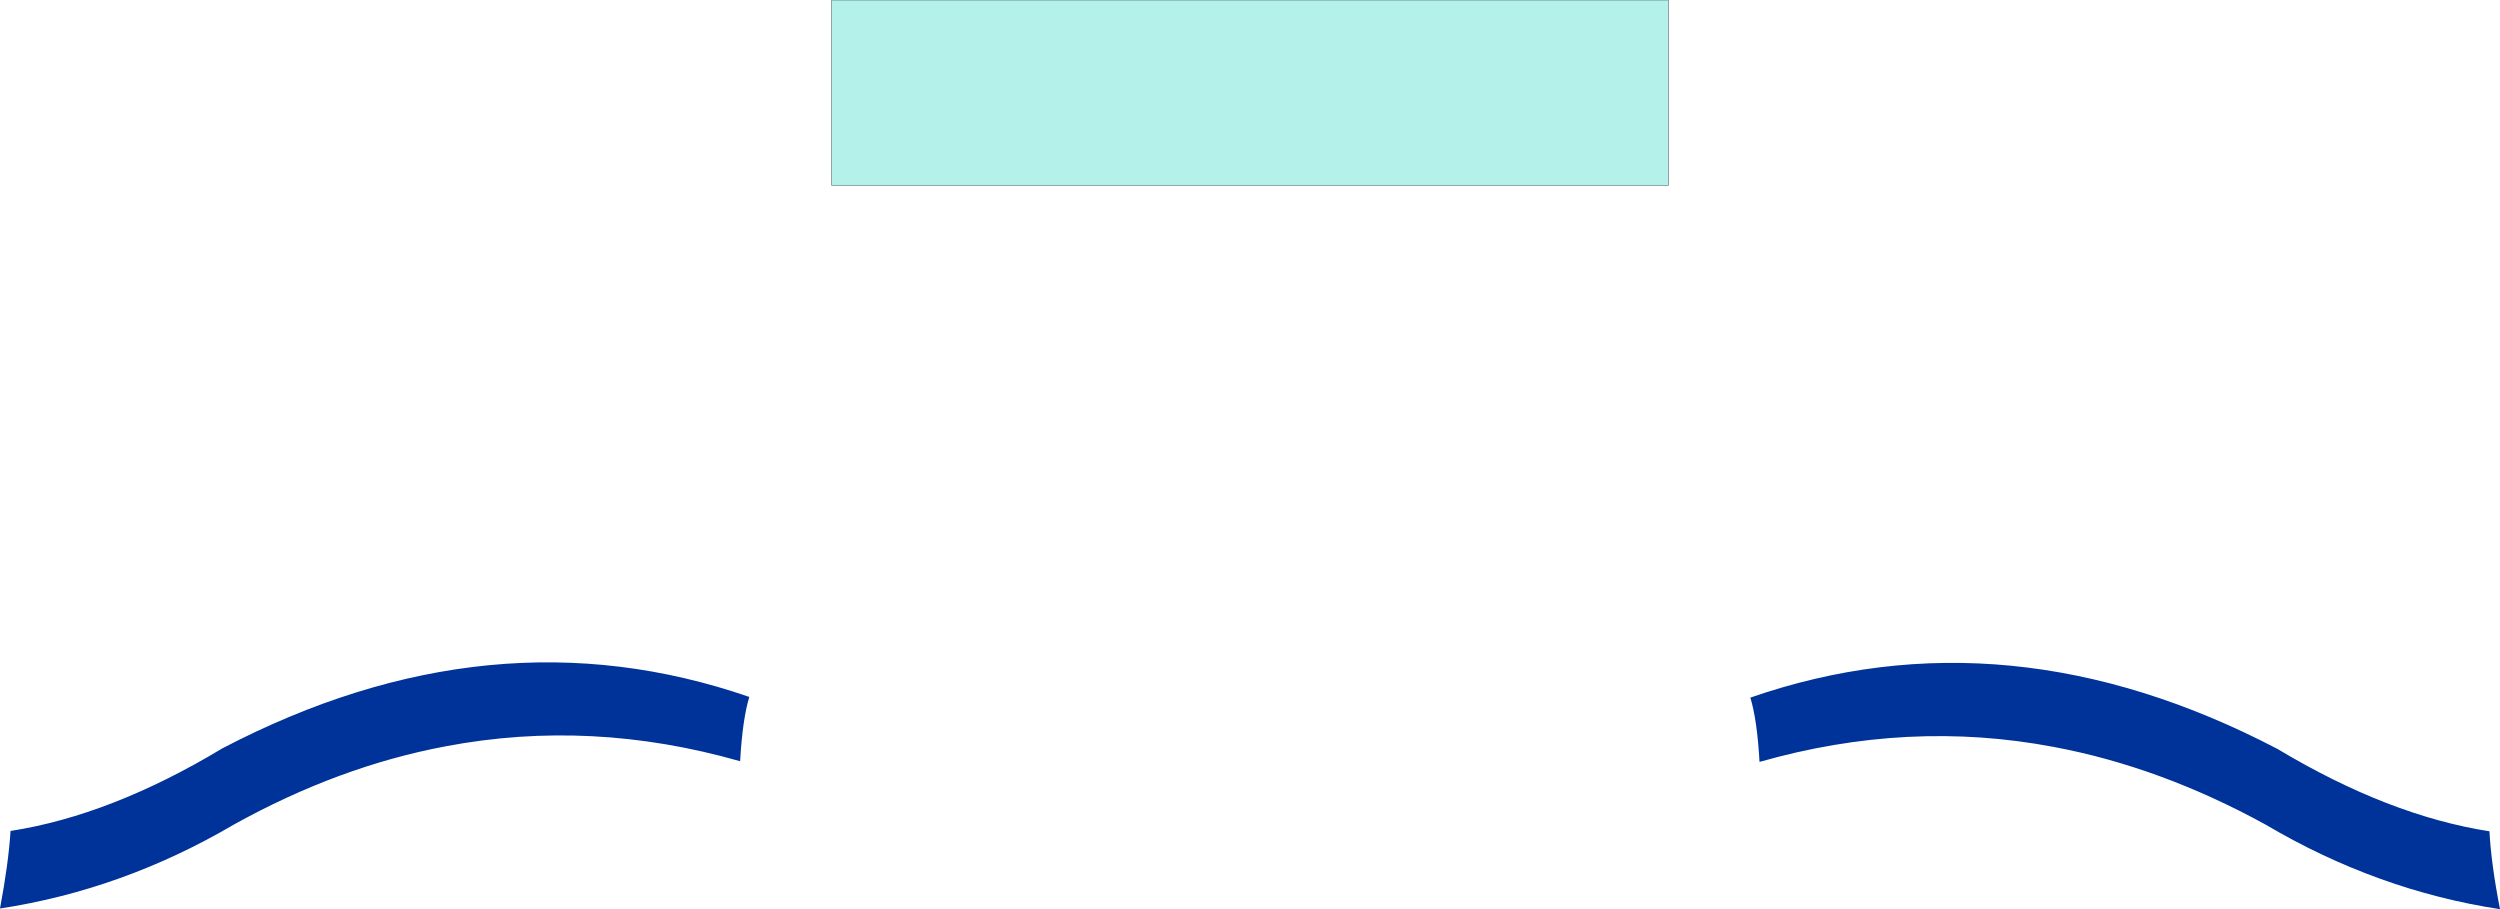
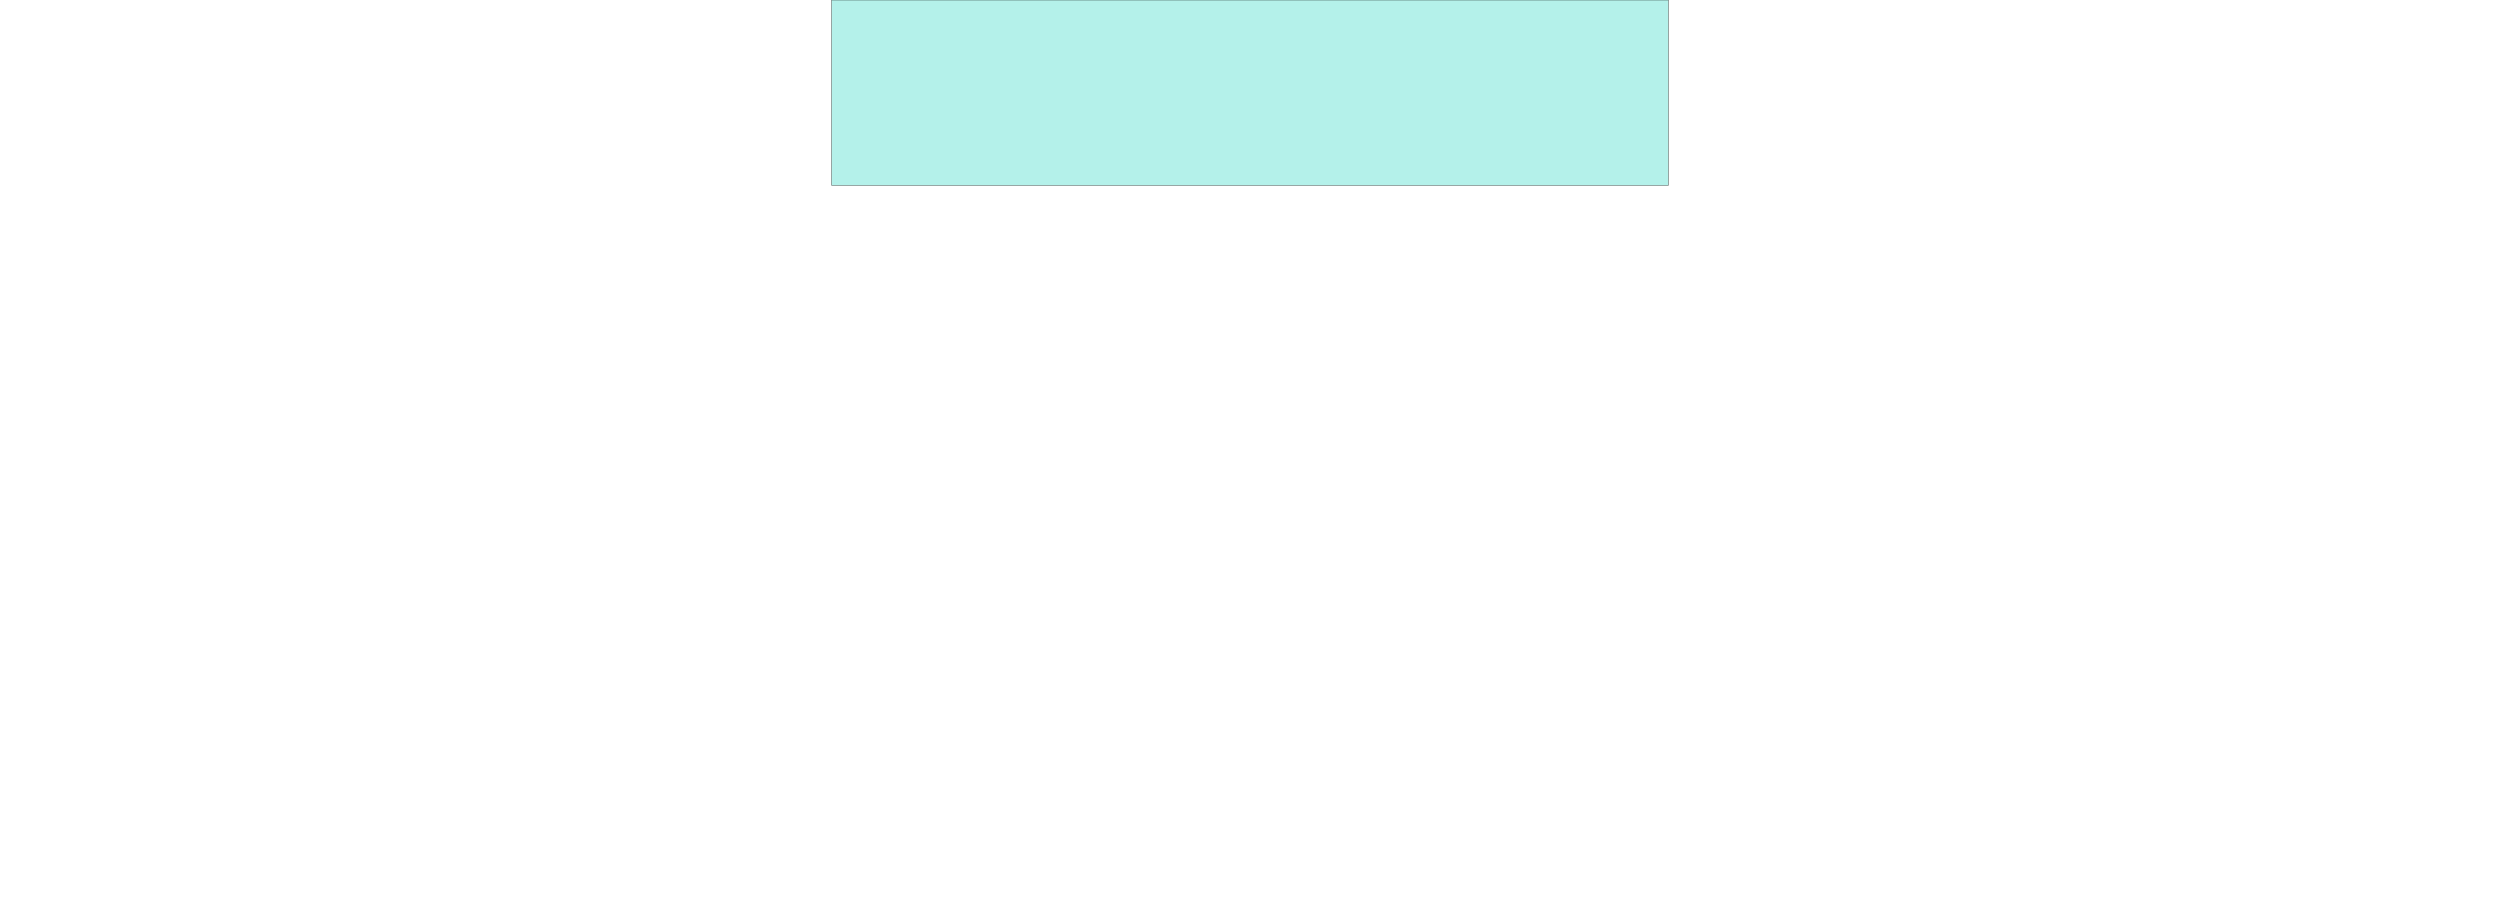
<svg xmlns="http://www.w3.org/2000/svg" height="133.65px" width="367.5px">
  <g transform="matrix(1.0, 0.0, 0.0, 1.0, 183.75, 65.8)">
-     <path d="M182.2 56.4 Q182.45 61.2 183.75 67.85 165.7 65.1 149.35 55.45 133.9 46.95 118.15 44.0 96.8 39.95 74.9 46.2 74.55 40.0 73.55 36.75 111.45 23.6 151.05 44.3 167.4 54.1 182.2 56.4 M-74.95 46.1 Q-96.85 39.85 -118.2 43.9 -133.95 46.85 -149.35 55.4 -165.7 65.0 -183.75 67.75 -182.5 61.1 -182.2 56.35 -167.4 54.05 -151.05 44.2 -111.5 23.55 -73.6 36.65 -74.6 39.9 -74.95 46.1" fill="#003399" fill-rule="evenodd" stroke="none" />
    <path d="M61.5 -38.55 L-61.5 -38.55 -61.5 -65.8 61.5 -65.8 61.5 -38.55" fill="#b4f1ea" fill-rule="evenodd" stroke="none" />
    <path d="M61.5 -38.55 L-61.5 -38.55 -61.5 -65.8 61.5 -65.8 61.5 -38.55 Z" fill="none" stroke="#000000" stroke-linecap="round" stroke-linejoin="round" stroke-width="0.05" />
  </g>
</svg>